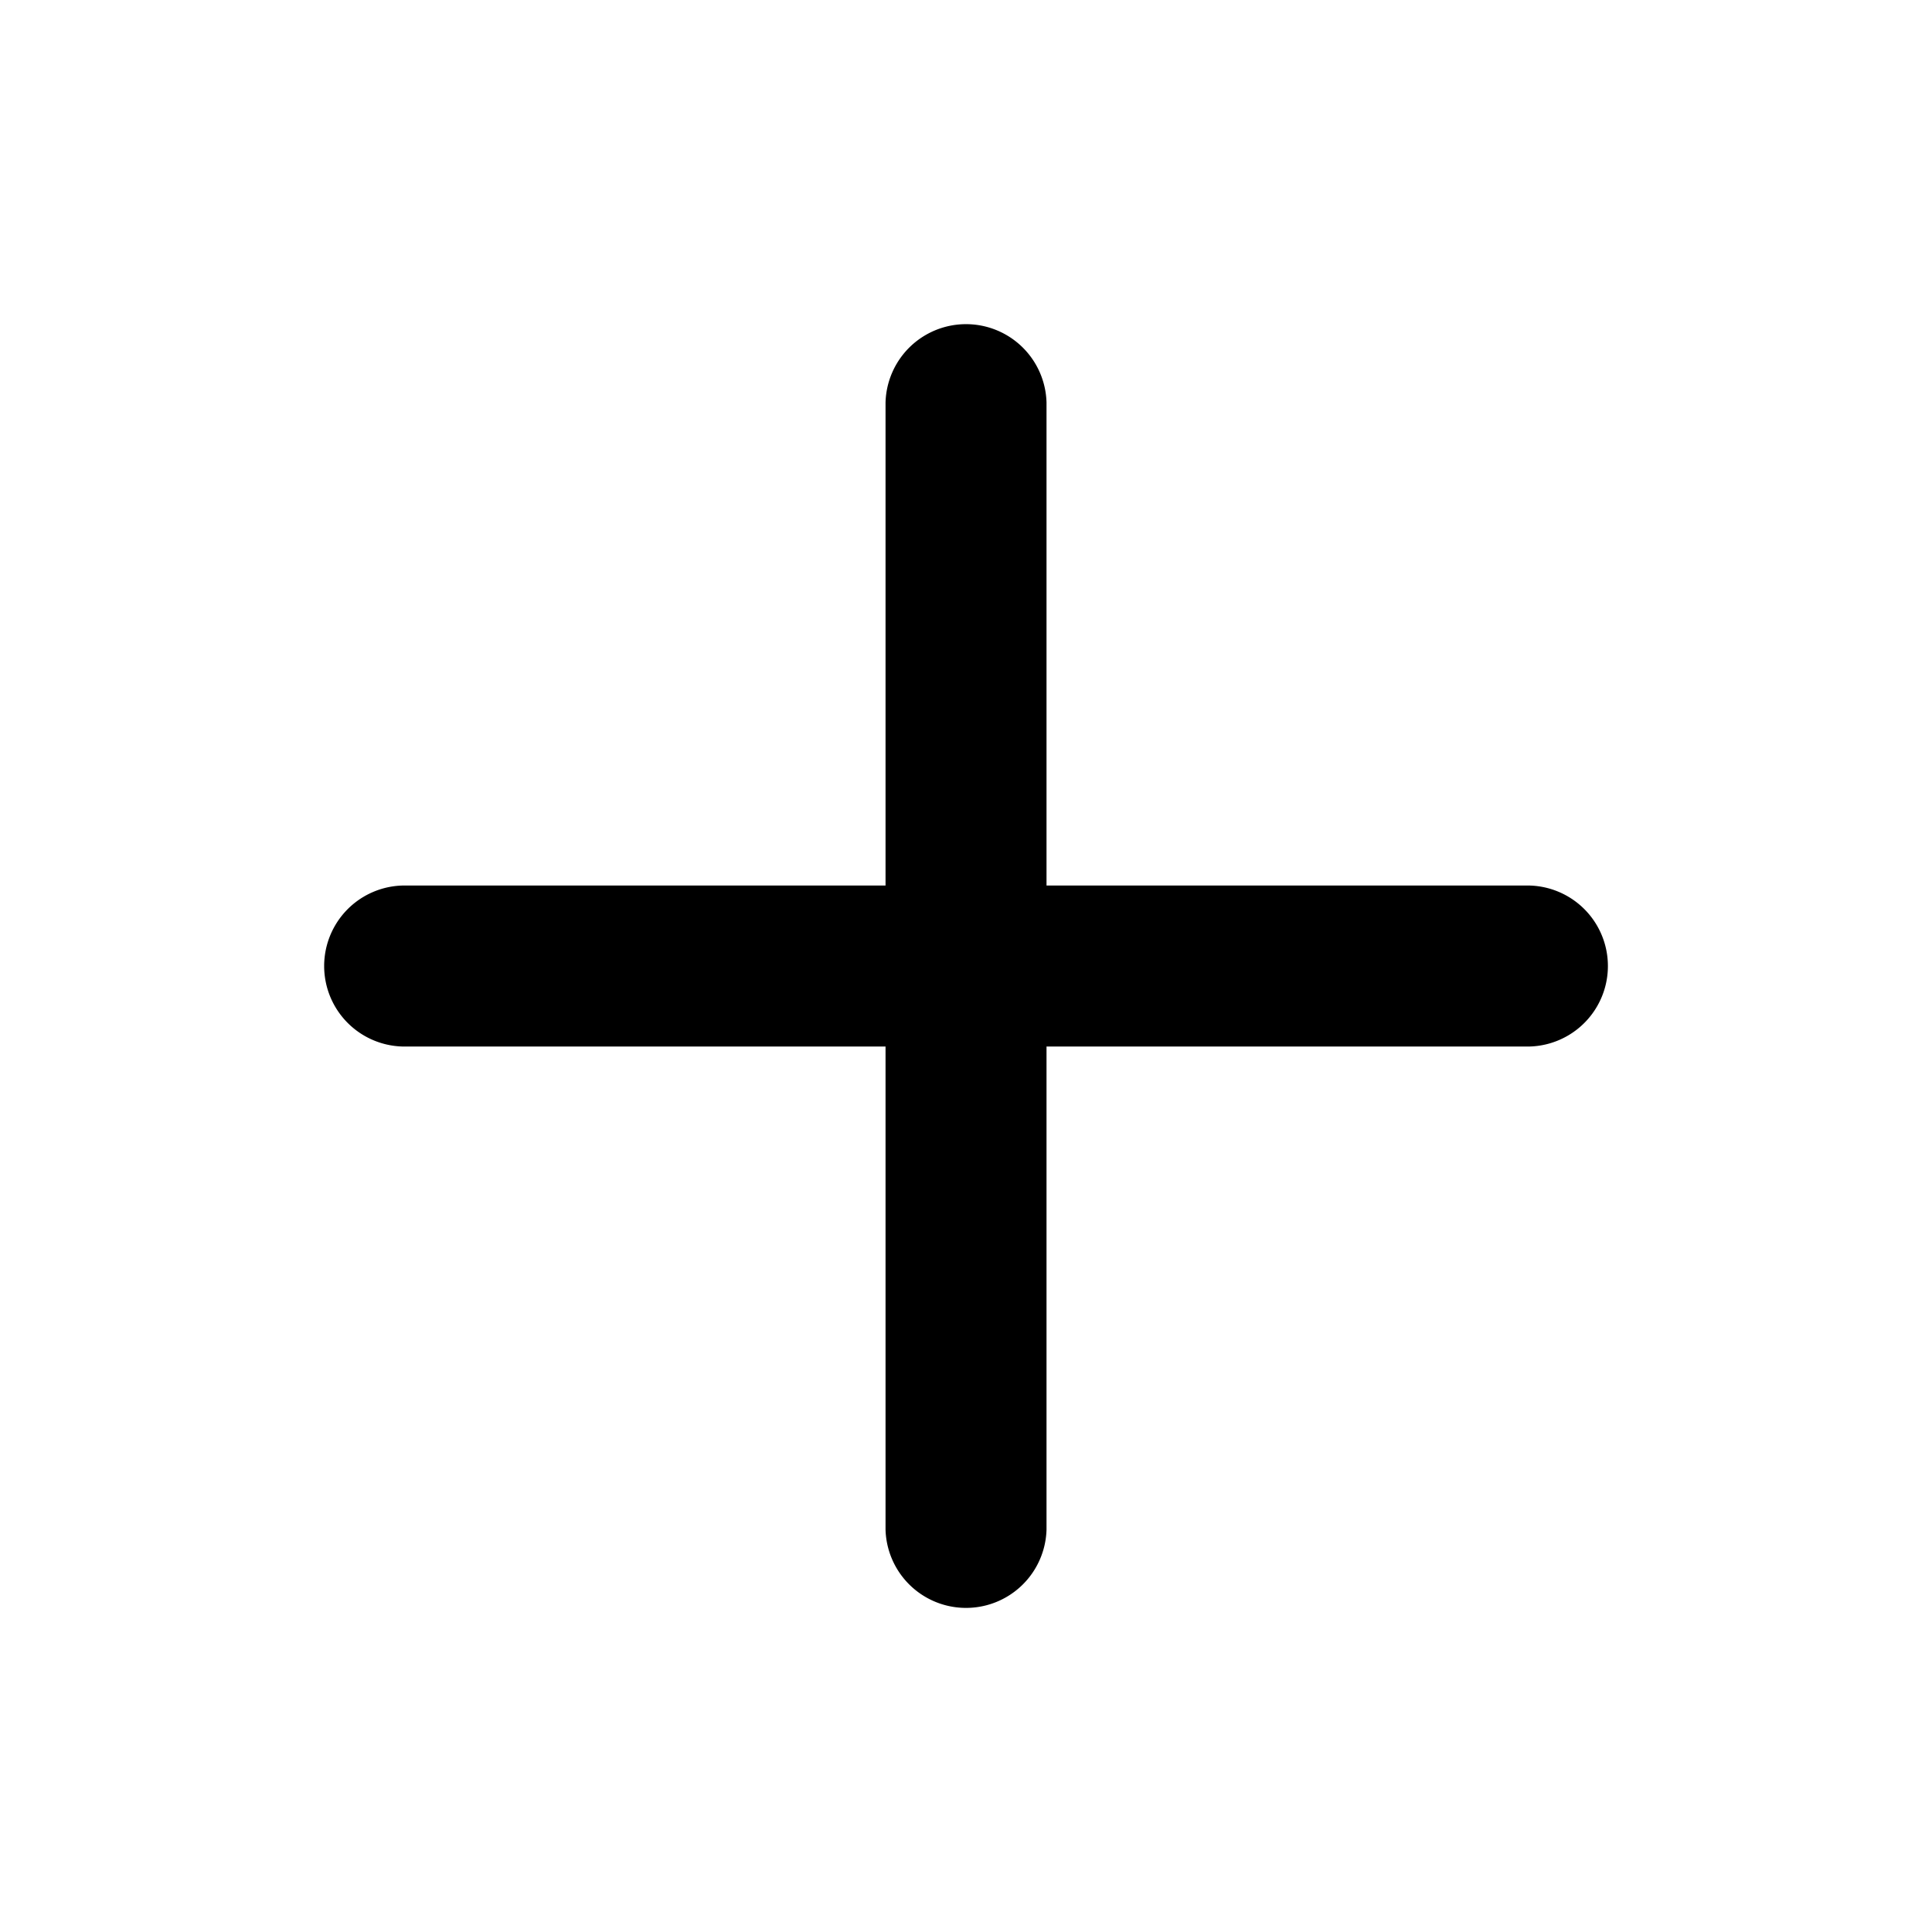
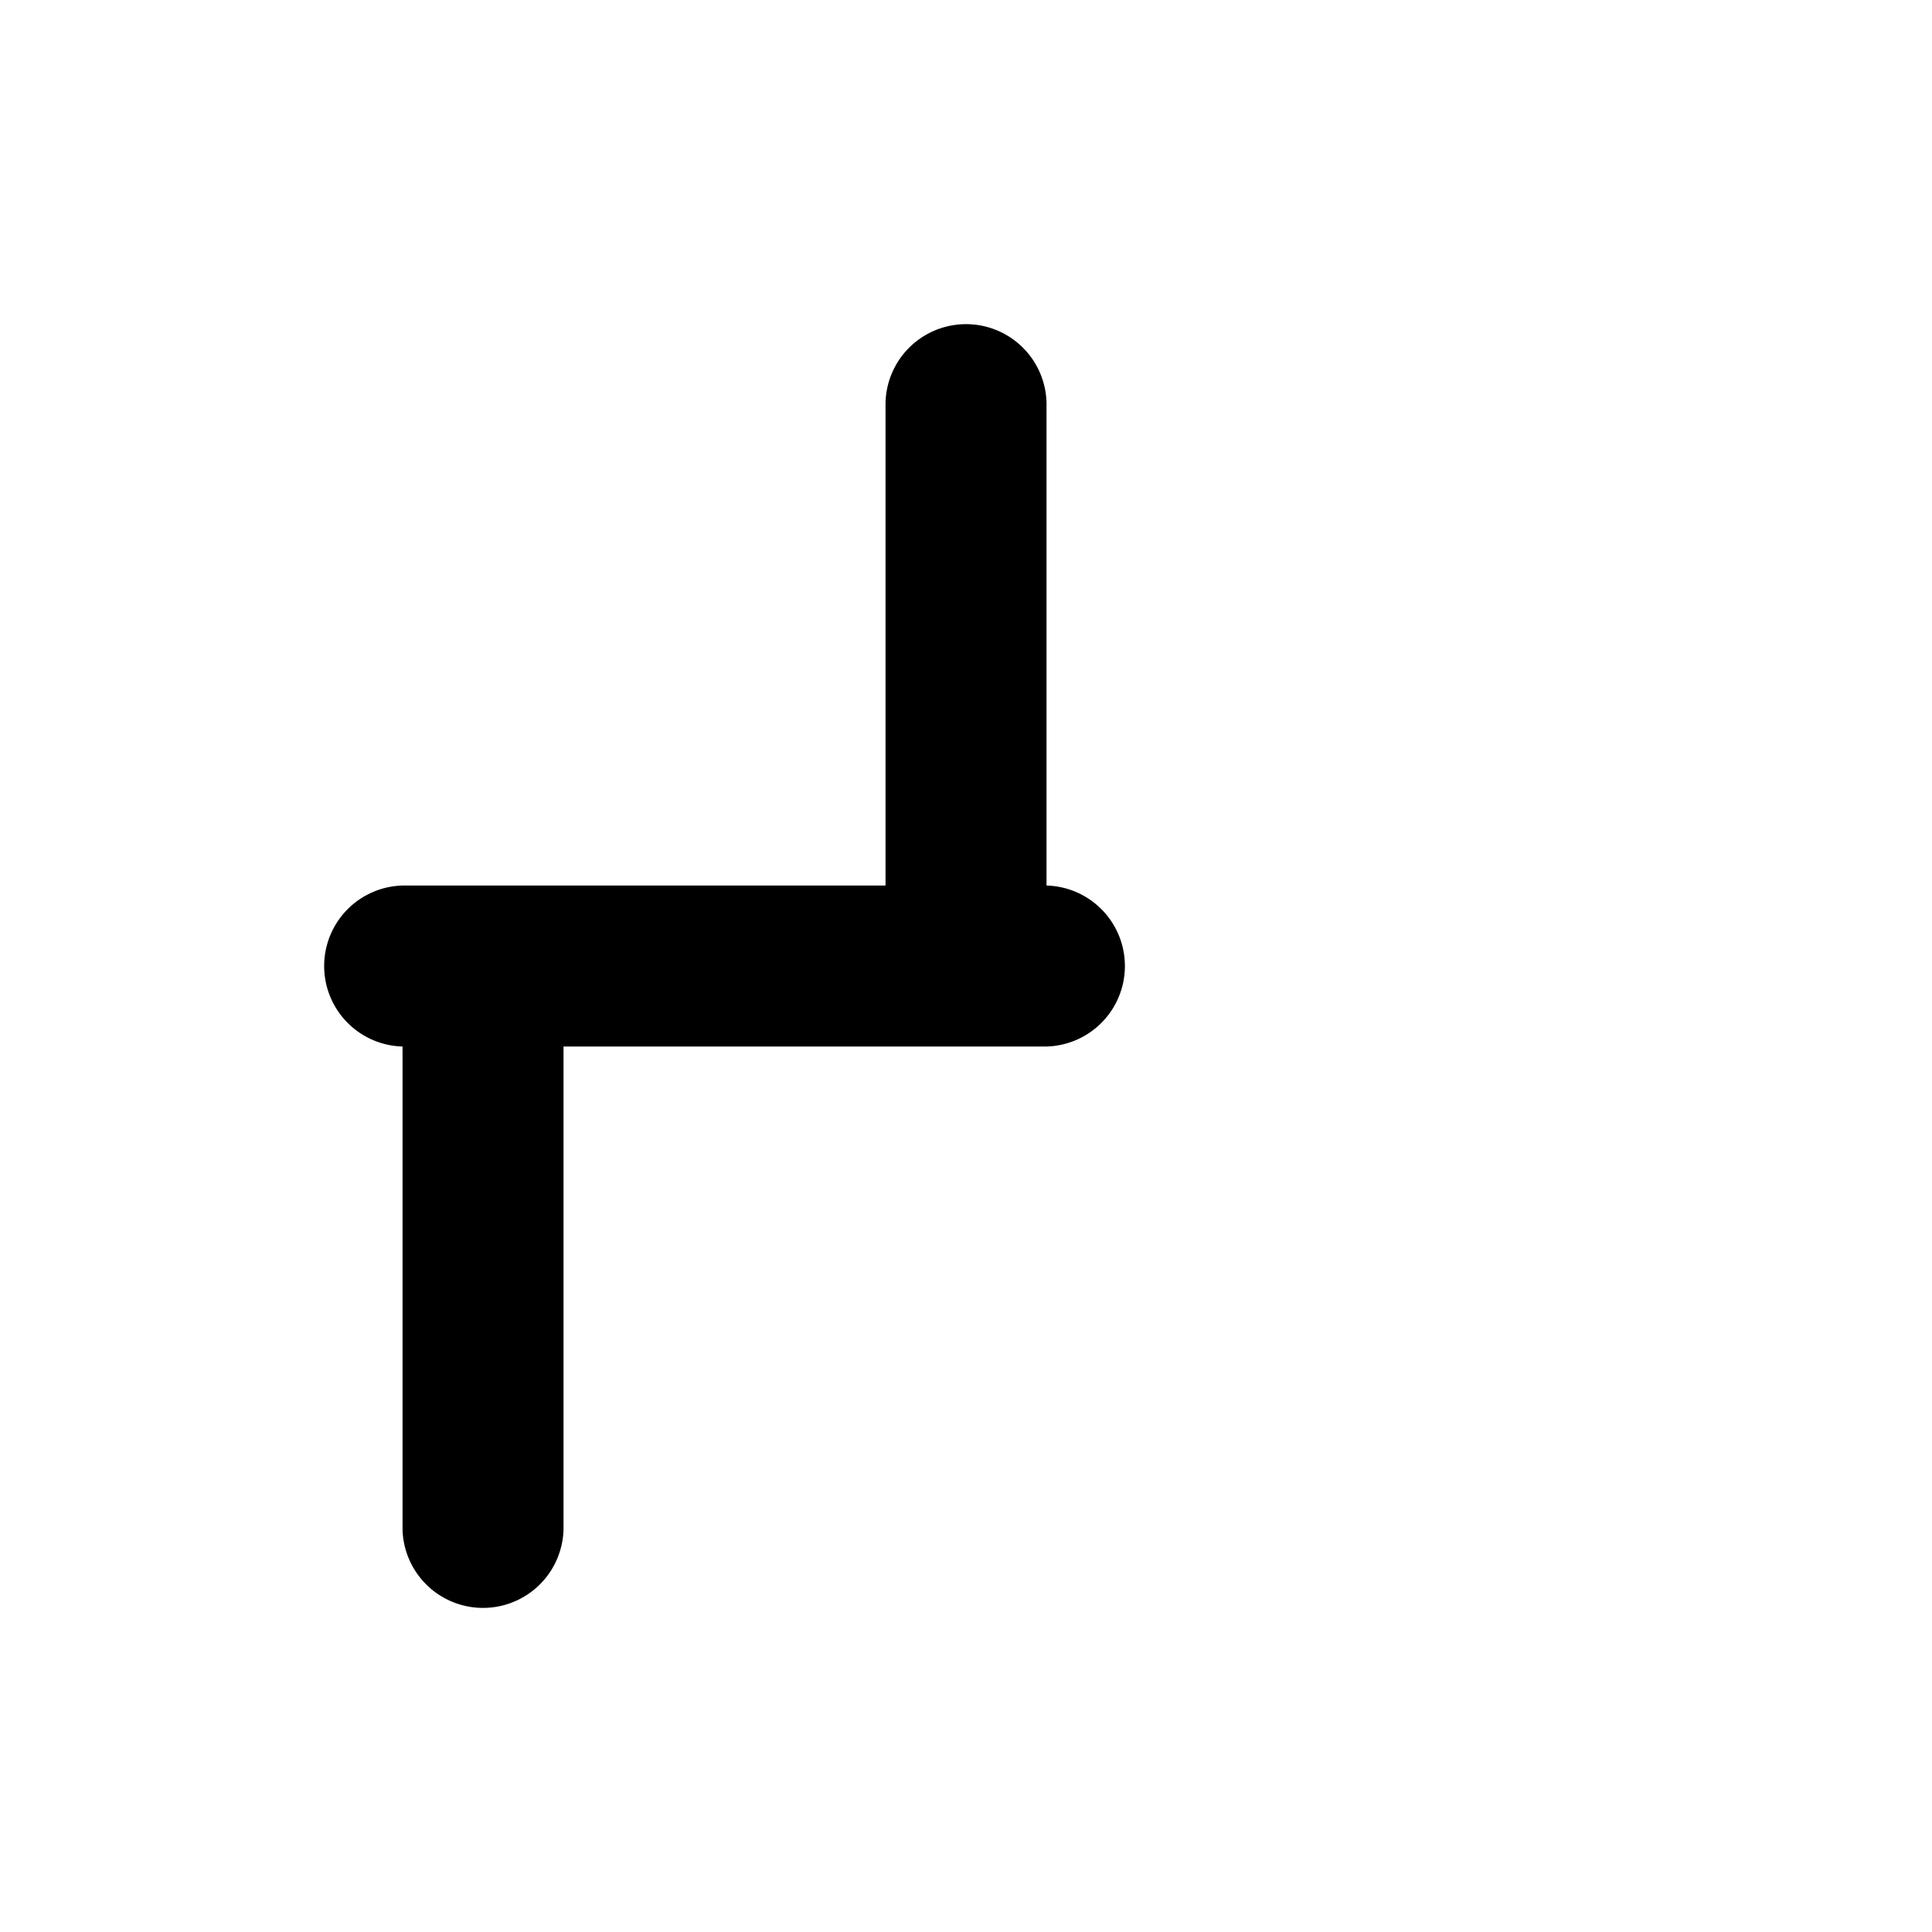
<svg xmlns="http://www.w3.org/2000/svg" width="34" height="34" viewBox="0 0 34 34">
  <defs>
    <style>.a{opacity:0;}</style>
  </defs>
-   <rect class="a" width="34" height="34" transform="translate(34 34) rotate(180)" />
-   <path d="M25.25,13.917h-8.5v-8.5a1.417,1.417,0,0,0-2.833,0v8.5h-8.5a1.417,1.417,0,0,0,0,2.833h8.5v8.5a1.417,1.417,0,0,0,2.833,0v-8.5h8.5a1.417,1.417,0,0,0,0-2.833Z" transform="translate(1.667 1.667)" />
+   <path d="M25.25,13.917h-8.5v-8.5a1.417,1.417,0,0,0-2.833,0v8.5h-8.5a1.417,1.417,0,0,0,0,2.833v8.5a1.417,1.417,0,0,0,2.833,0v-8.5h8.5a1.417,1.417,0,0,0,0-2.833Z" transform="translate(1.667 1.667)" />
</svg>